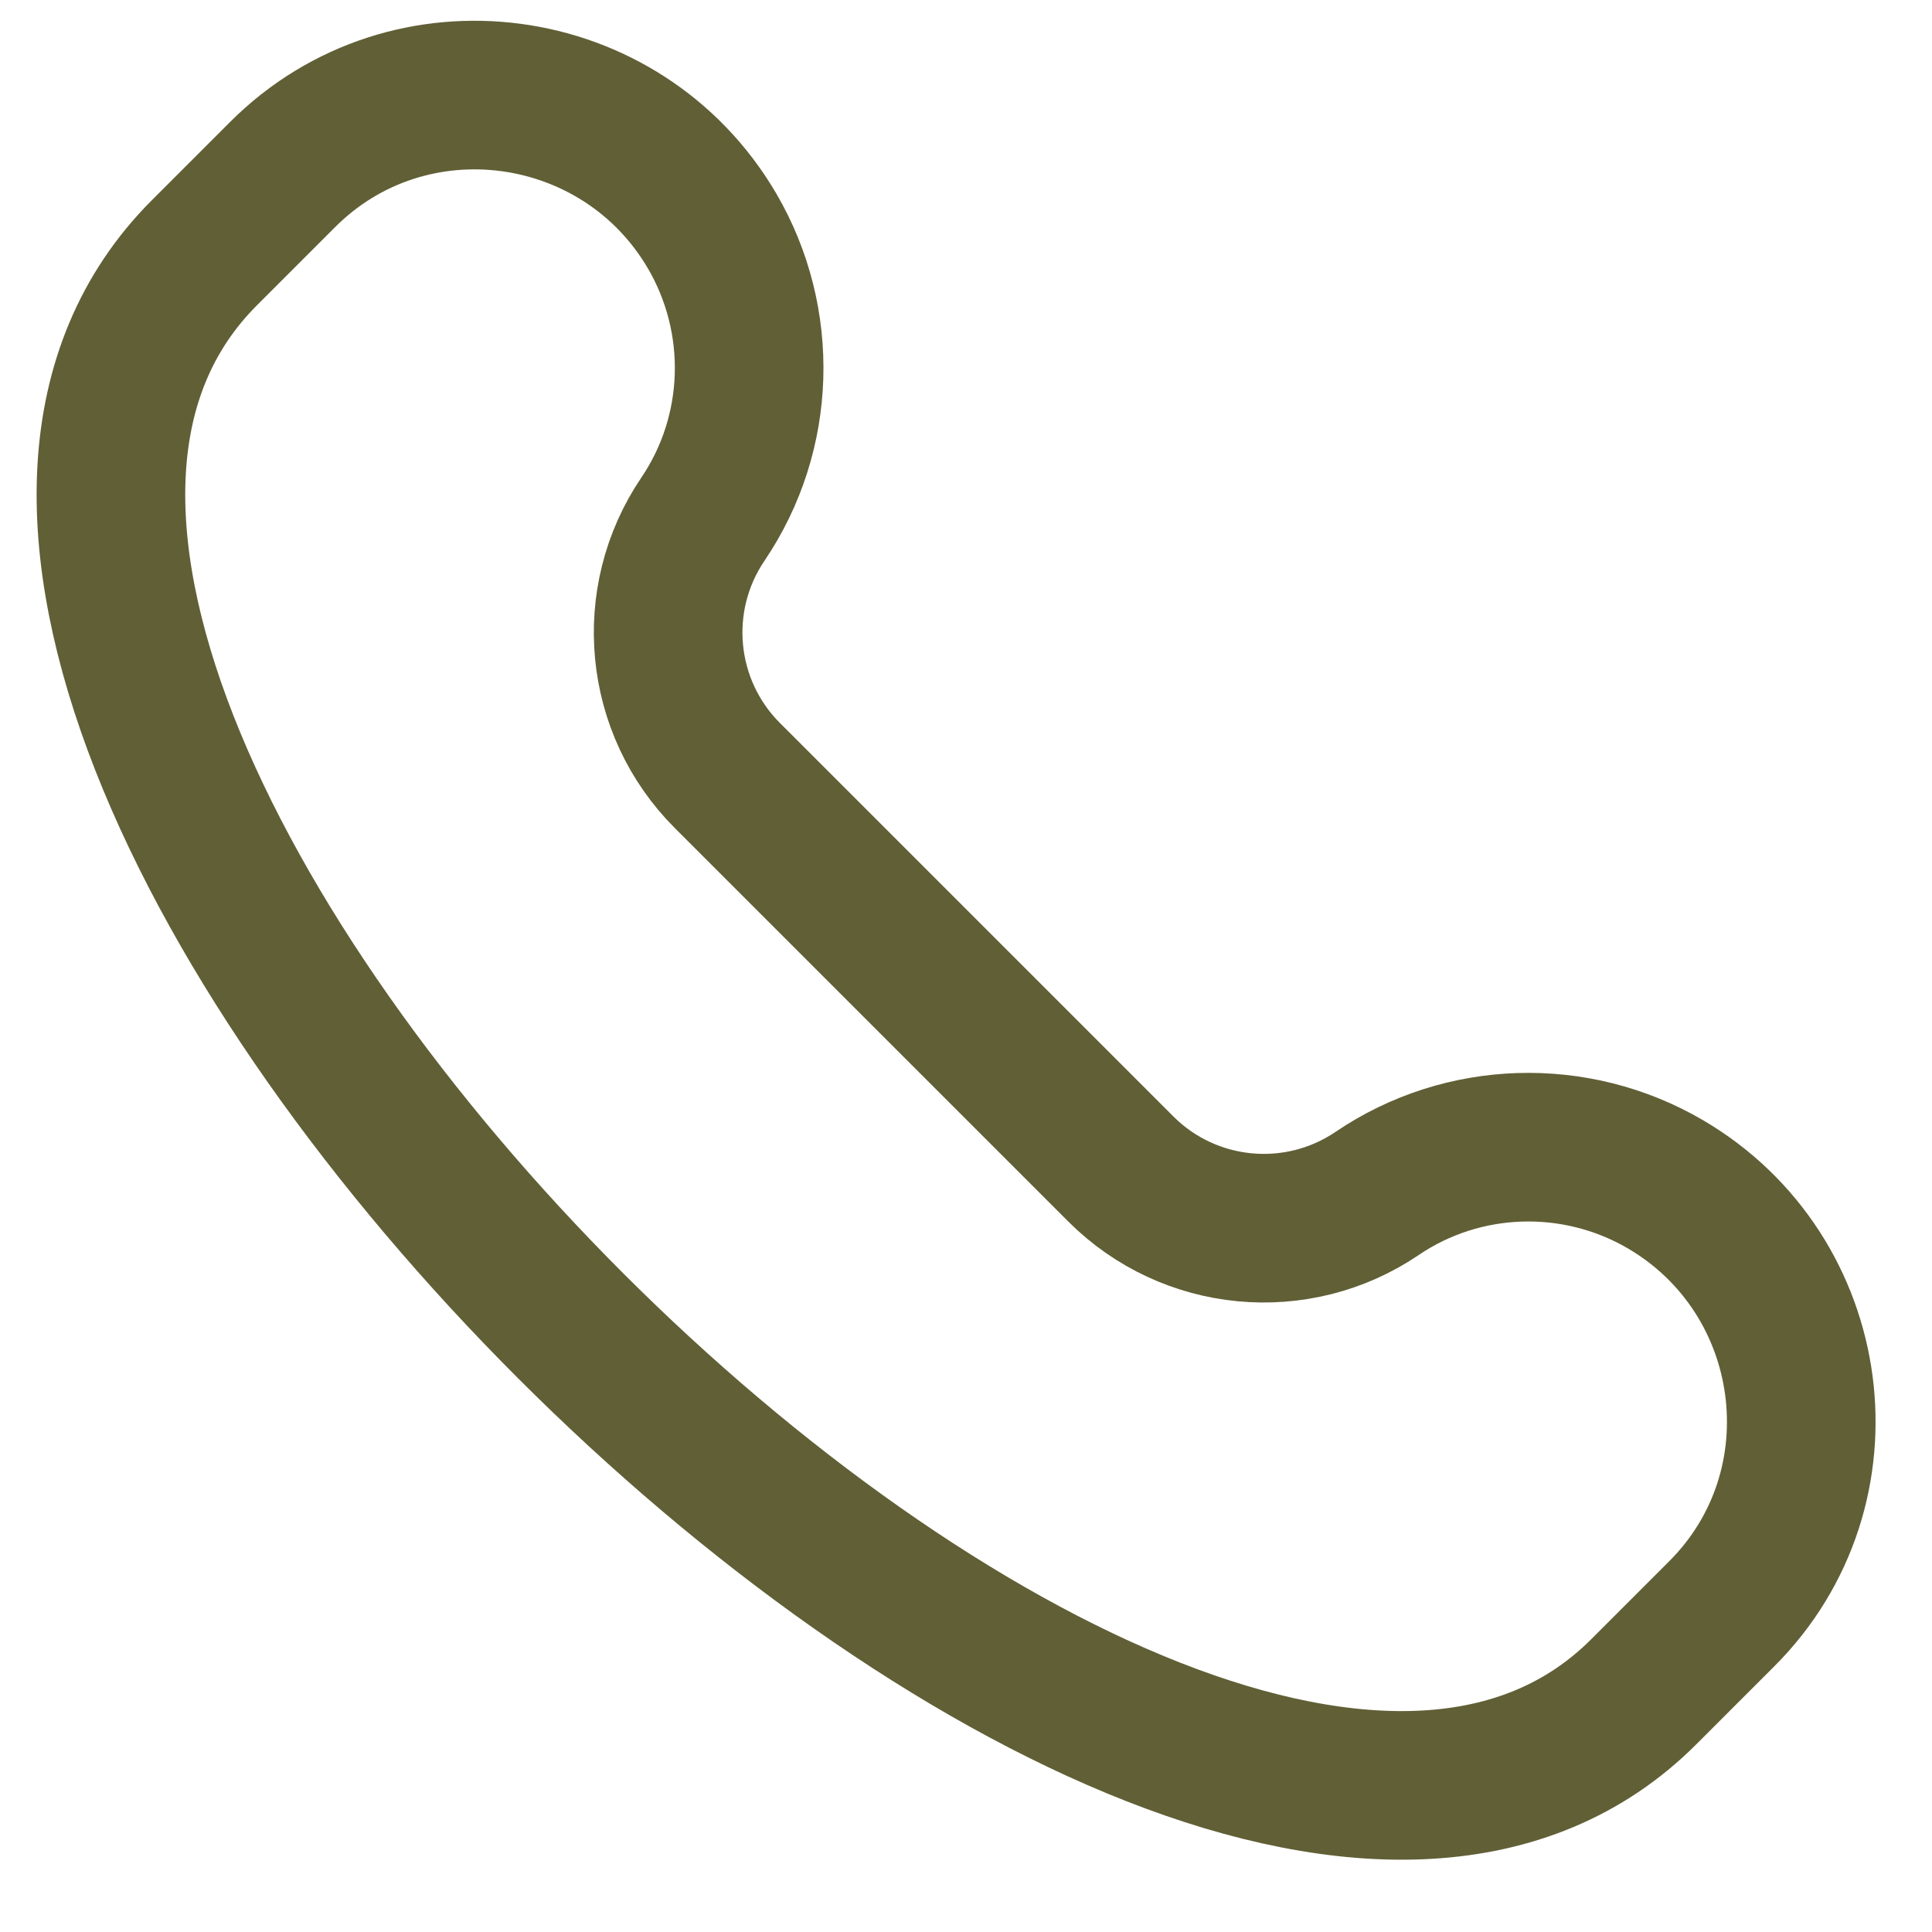
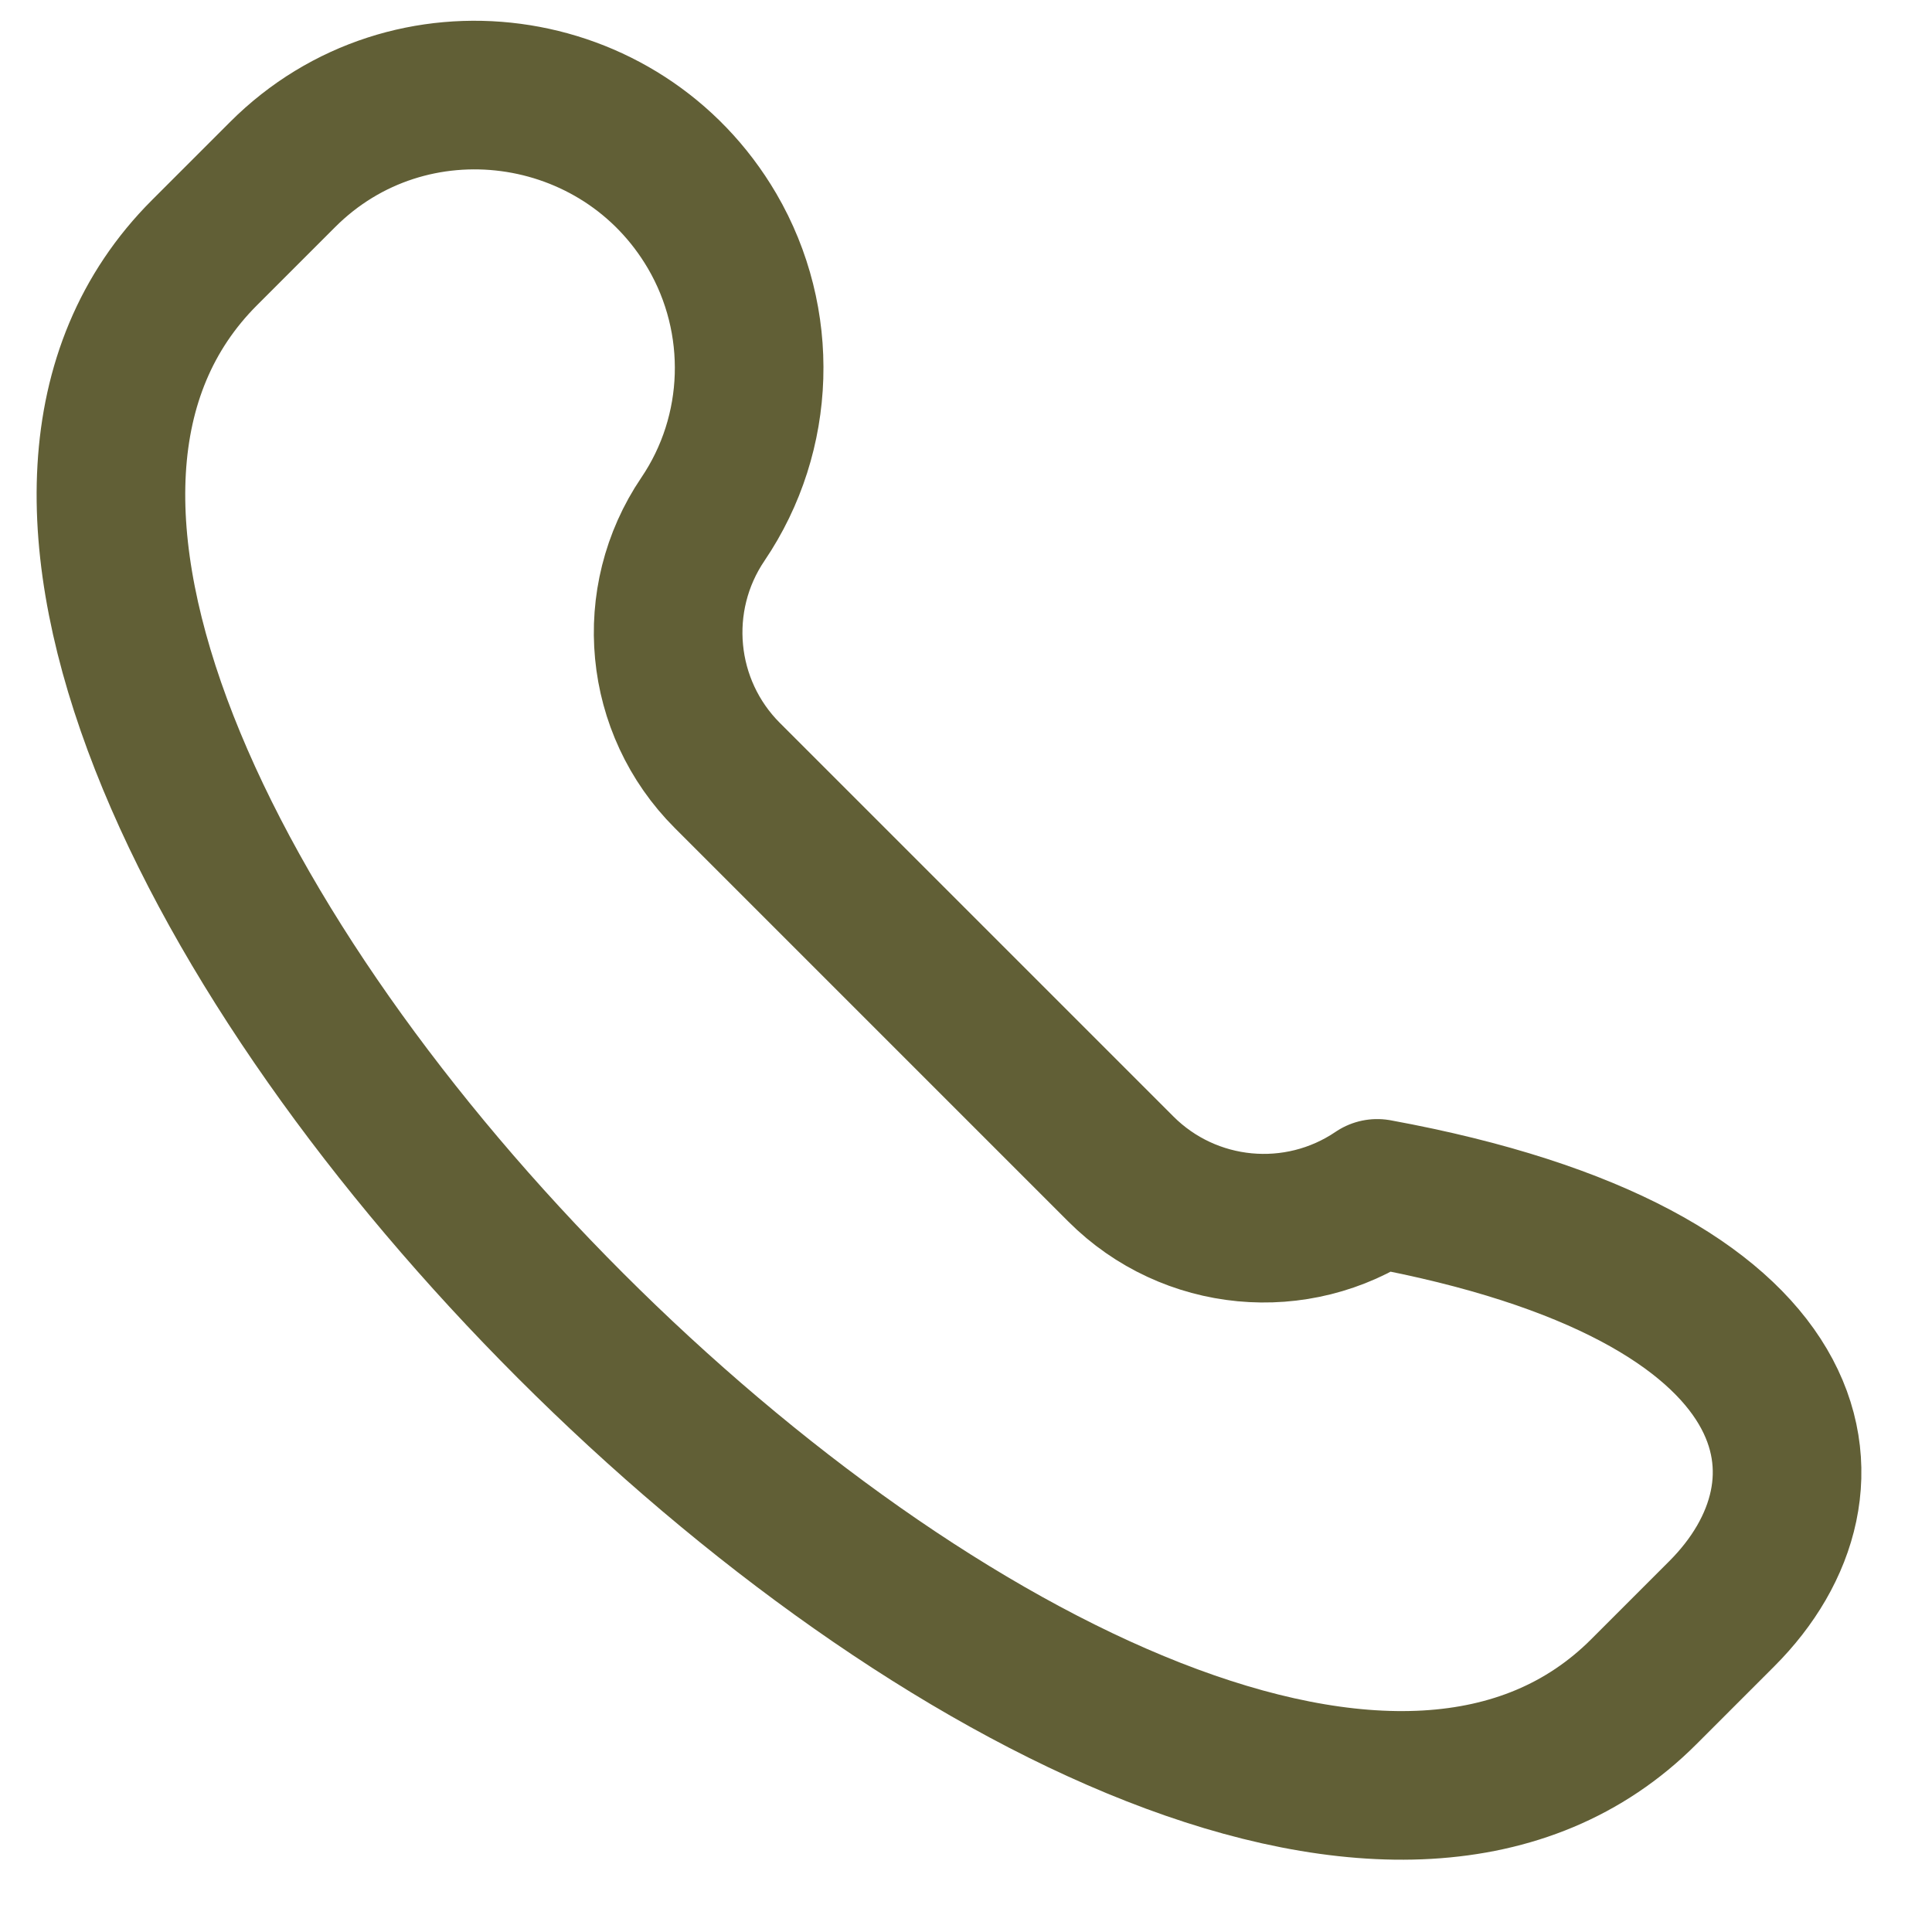
<svg xmlns="http://www.w3.org/2000/svg" width="13" height="13" viewBox="0 0 13 13" fill="none">
-   <path d="M11.06 11.384C7.889 14.556 -1.796 4.871 1.376 1.7L1.901 1.175C2.752 0.323 4.184 0.516 4.792 1.555C5.144 2.158 5.122 2.914 4.73 3.493C4.364 4.033 4.433 4.757 4.894 5.218L6.218 6.542L7.542 7.866C8.003 8.327 8.727 8.396 9.267 8.03C9.845 7.638 10.602 7.616 11.205 7.968C12.244 8.576 12.437 10.008 11.585 10.859L11.06 11.384Z" stroke="#615F36" stroke-linecap="round" stroke-linejoin="round" />
+   <path d="M11.06 11.384C7.889 14.556 -1.796 4.871 1.376 1.7L1.901 1.175C2.752 0.323 4.184 0.516 4.792 1.555C5.144 2.158 5.122 2.914 4.73 3.493C4.364 4.033 4.433 4.757 4.894 5.218L6.218 6.542L7.542 7.866C8.003 8.327 8.727 8.396 9.267 8.03C12.244 8.576 12.437 10.008 11.585 10.859L11.06 11.384Z" stroke="#615F36" stroke-linecap="round" stroke-linejoin="round" />
</svg>